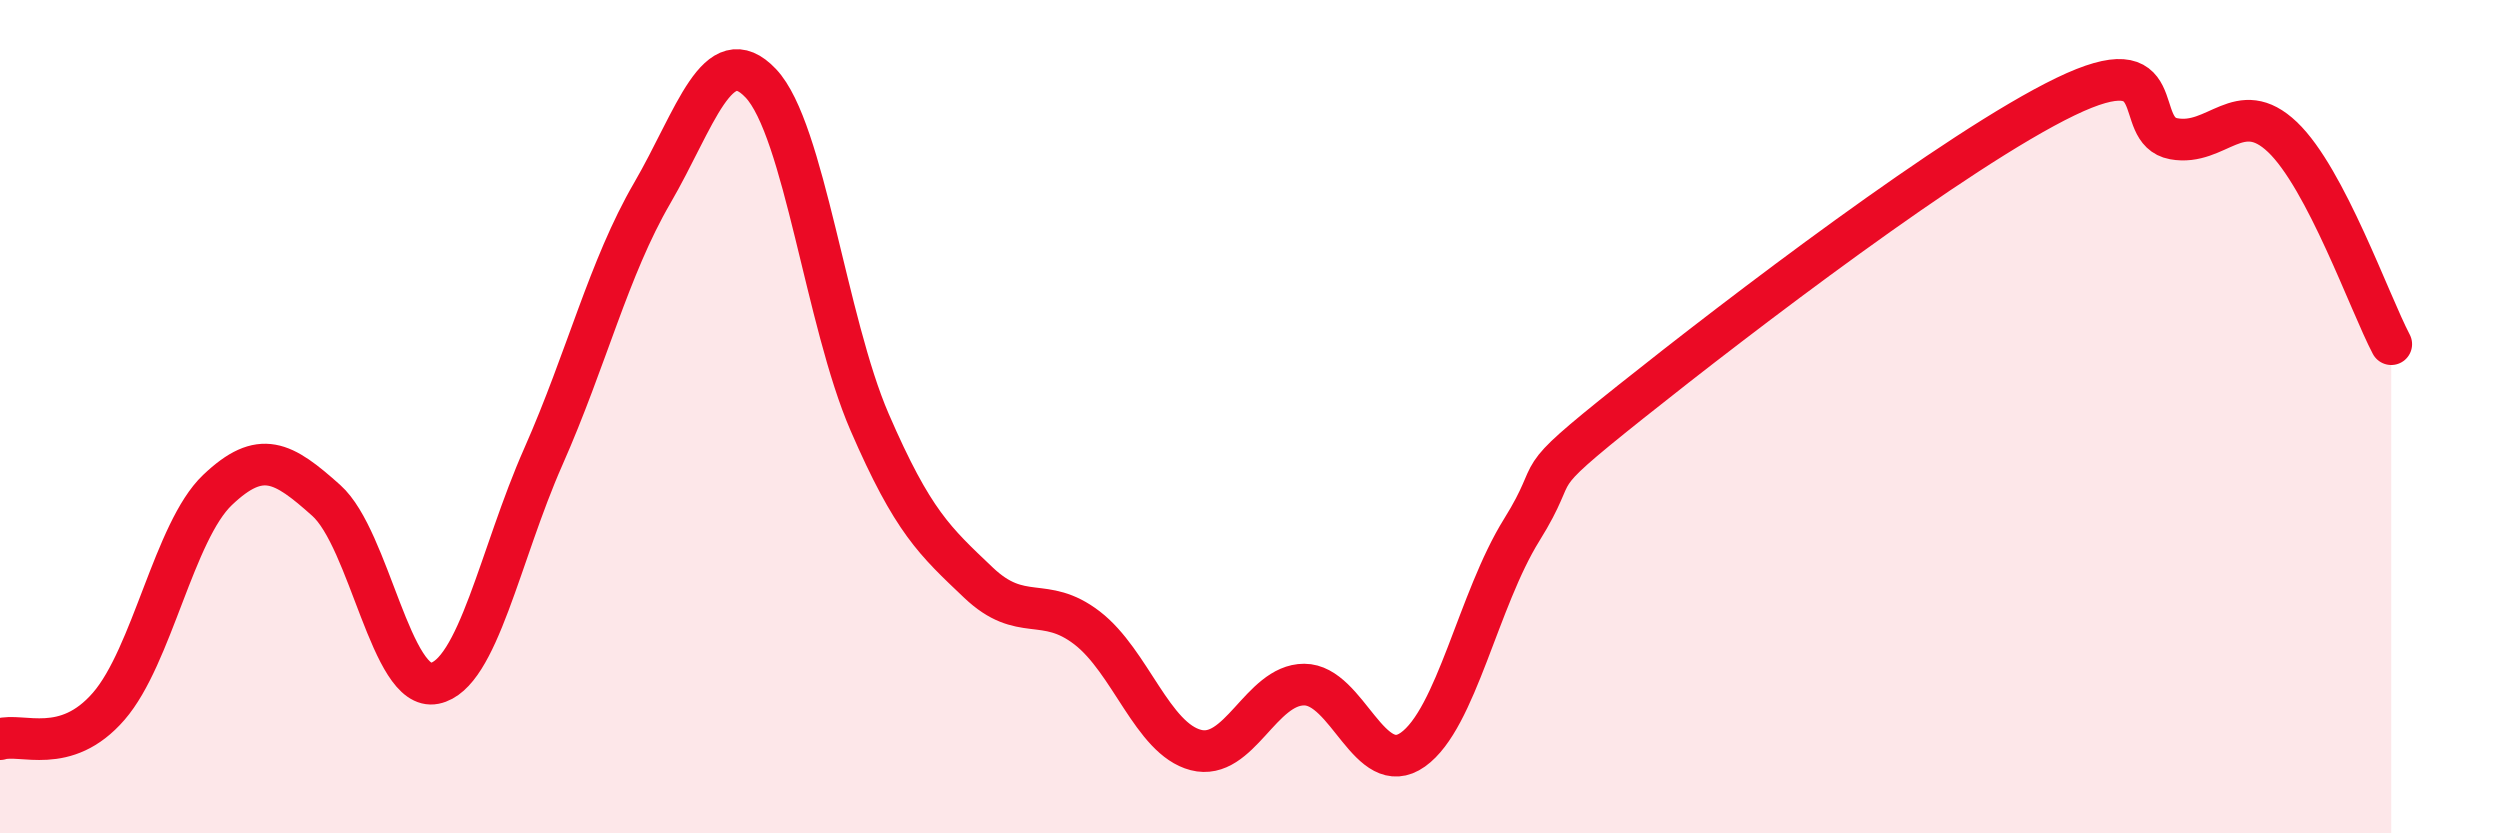
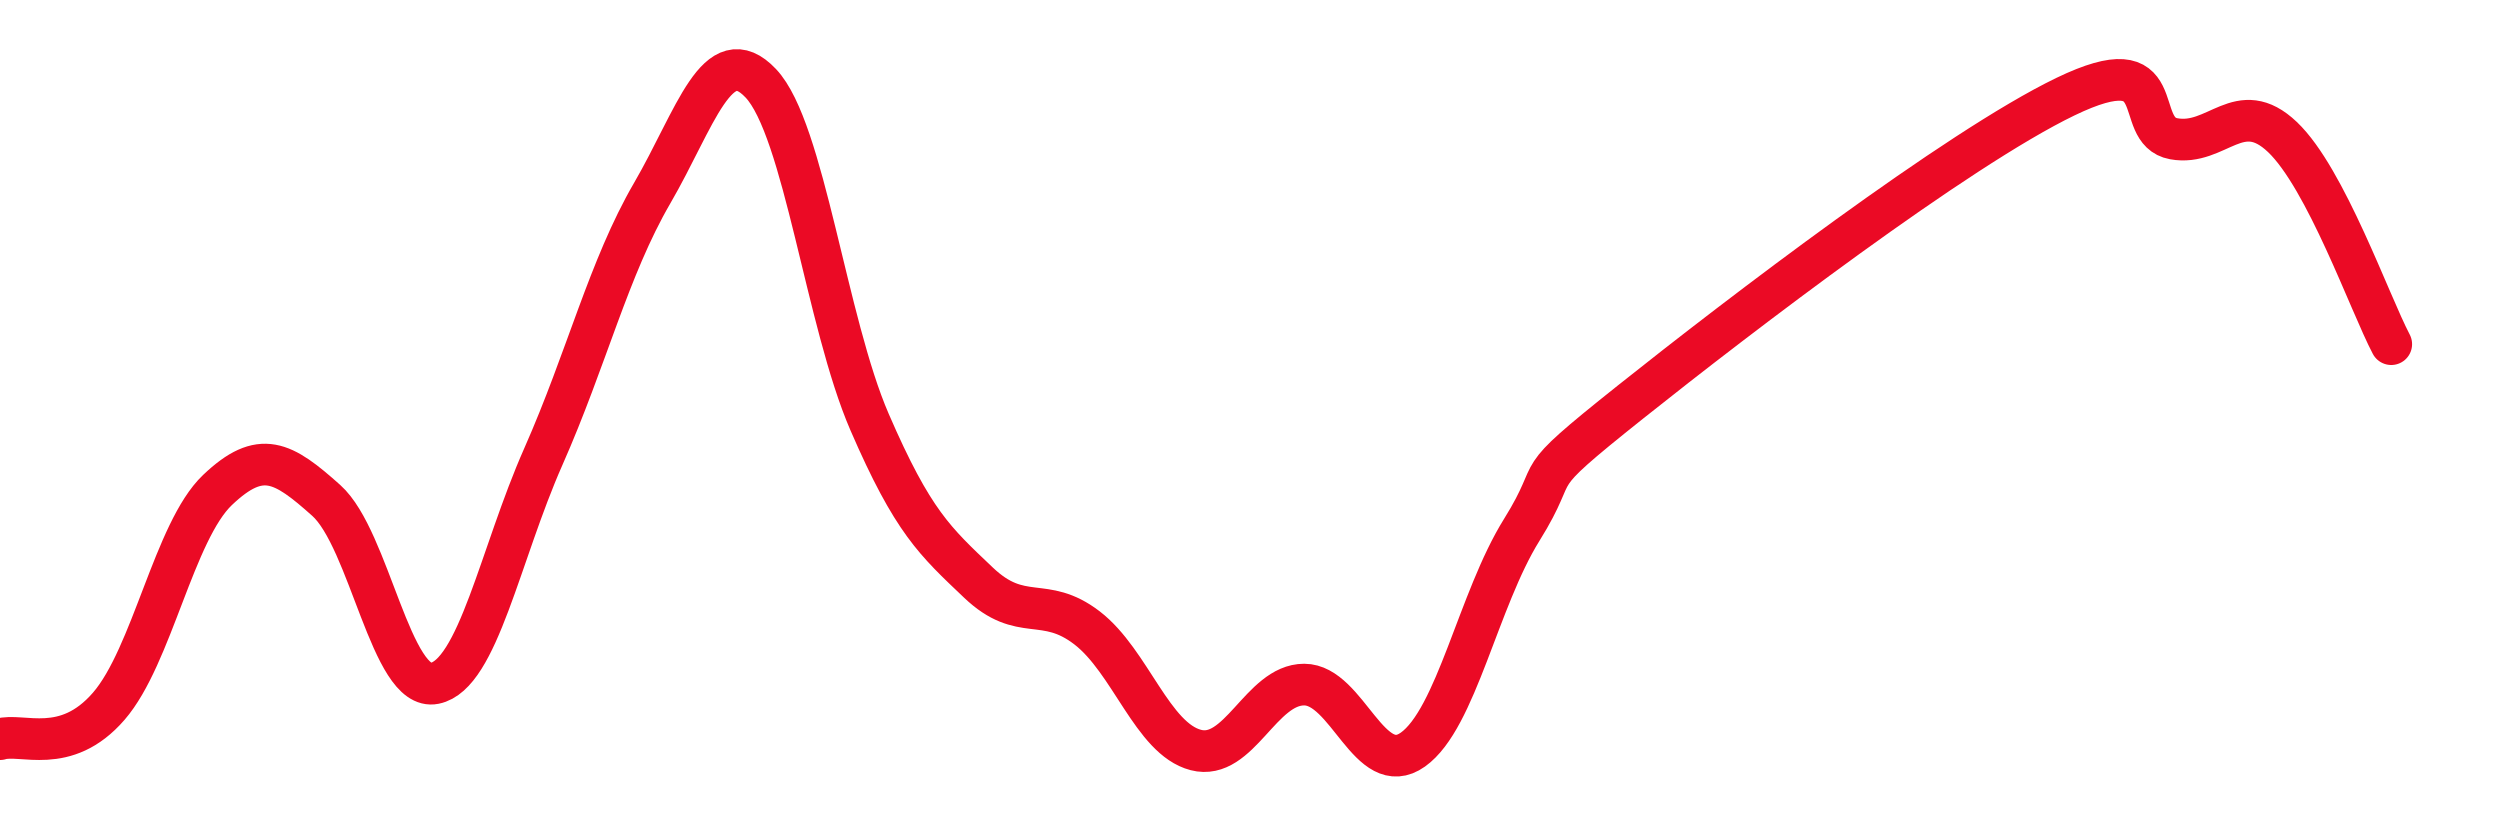
<svg xmlns="http://www.w3.org/2000/svg" width="60" height="20" viewBox="0 0 60 20">
-   <path d="M 0,17.74 C 0.52,17.58 1.57,18.15 2.61,16.95 C 3.65,15.75 4.18,12.75 5.22,11.76 C 6.26,10.77 6.79,11.08 7.83,12.01 C 8.87,12.94 9.39,16.61 10.43,16.4 C 11.47,16.19 12,13.31 13.04,10.96 C 14.08,8.61 14.61,6.43 15.65,4.64 C 16.69,2.85 17.22,0.9 18.26,2 C 19.3,3.1 19.83,7.73 20.87,10.13 C 21.91,12.53 22.44,12.99 23.48,13.98 C 24.52,14.97 25.05,14.27 26.09,15.07 C 27.13,15.87 27.66,17.73 28.7,18 C 29.74,18.27 30.26,16.43 31.3,16.43 C 32.34,16.43 32.87,18.73 33.91,17.99 C 34.95,17.25 35.48,14.39 36.52,12.72 C 37.56,11.05 36.52,11.73 39.13,9.65 C 41.74,7.57 46.96,3.58 49.57,2.32 C 52.18,1.06 51.13,3.14 52.17,3.33 C 53.21,3.52 53.74,2.3 54.78,3.29 C 55.82,4.28 56.87,7.27 57.39,8.26L57.39 20L0 20Z" fill="#EB0A25" opacity="0.1" stroke-linecap="round" stroke-linejoin="round" />
  <path d="M 0,17.74 C 0.52,17.58 1.57,18.15 2.61,16.95 C 3.65,15.75 4.18,12.75 5.22,11.76 C 6.26,10.77 6.79,11.08 7.83,12.01 C 8.87,12.94 9.39,16.61 10.43,16.4 C 11.47,16.19 12,13.31 13.04,10.96 C 14.08,8.61 14.61,6.43 15.65,4.64 C 16.69,2.85 17.22,0.9 18.26,2 C 19.3,3.1 19.83,7.73 20.87,10.13 C 21.91,12.53 22.44,12.99 23.48,13.98 C 24.52,14.97 25.05,14.27 26.09,15.07 C 27.13,15.87 27.66,17.73 28.7,18 C 29.74,18.27 30.26,16.43 31.3,16.43 C 32.34,16.43 32.87,18.73 33.91,17.99 C 34.95,17.25 35.48,14.39 36.52,12.72 C 37.56,11.05 36.52,11.73 39.13,9.65 C 41.74,7.57 46.96,3.58 49.57,2.32 C 52.18,1.06 51.13,3.14 52.17,3.33 C 53.21,3.52 53.74,2.3 54.78,3.29 C 55.82,4.28 56.87,7.27 57.39,8.26" stroke="#EB0A25" stroke-width="1" fill="none" stroke-linecap="round" stroke-linejoin="round" />
</svg>